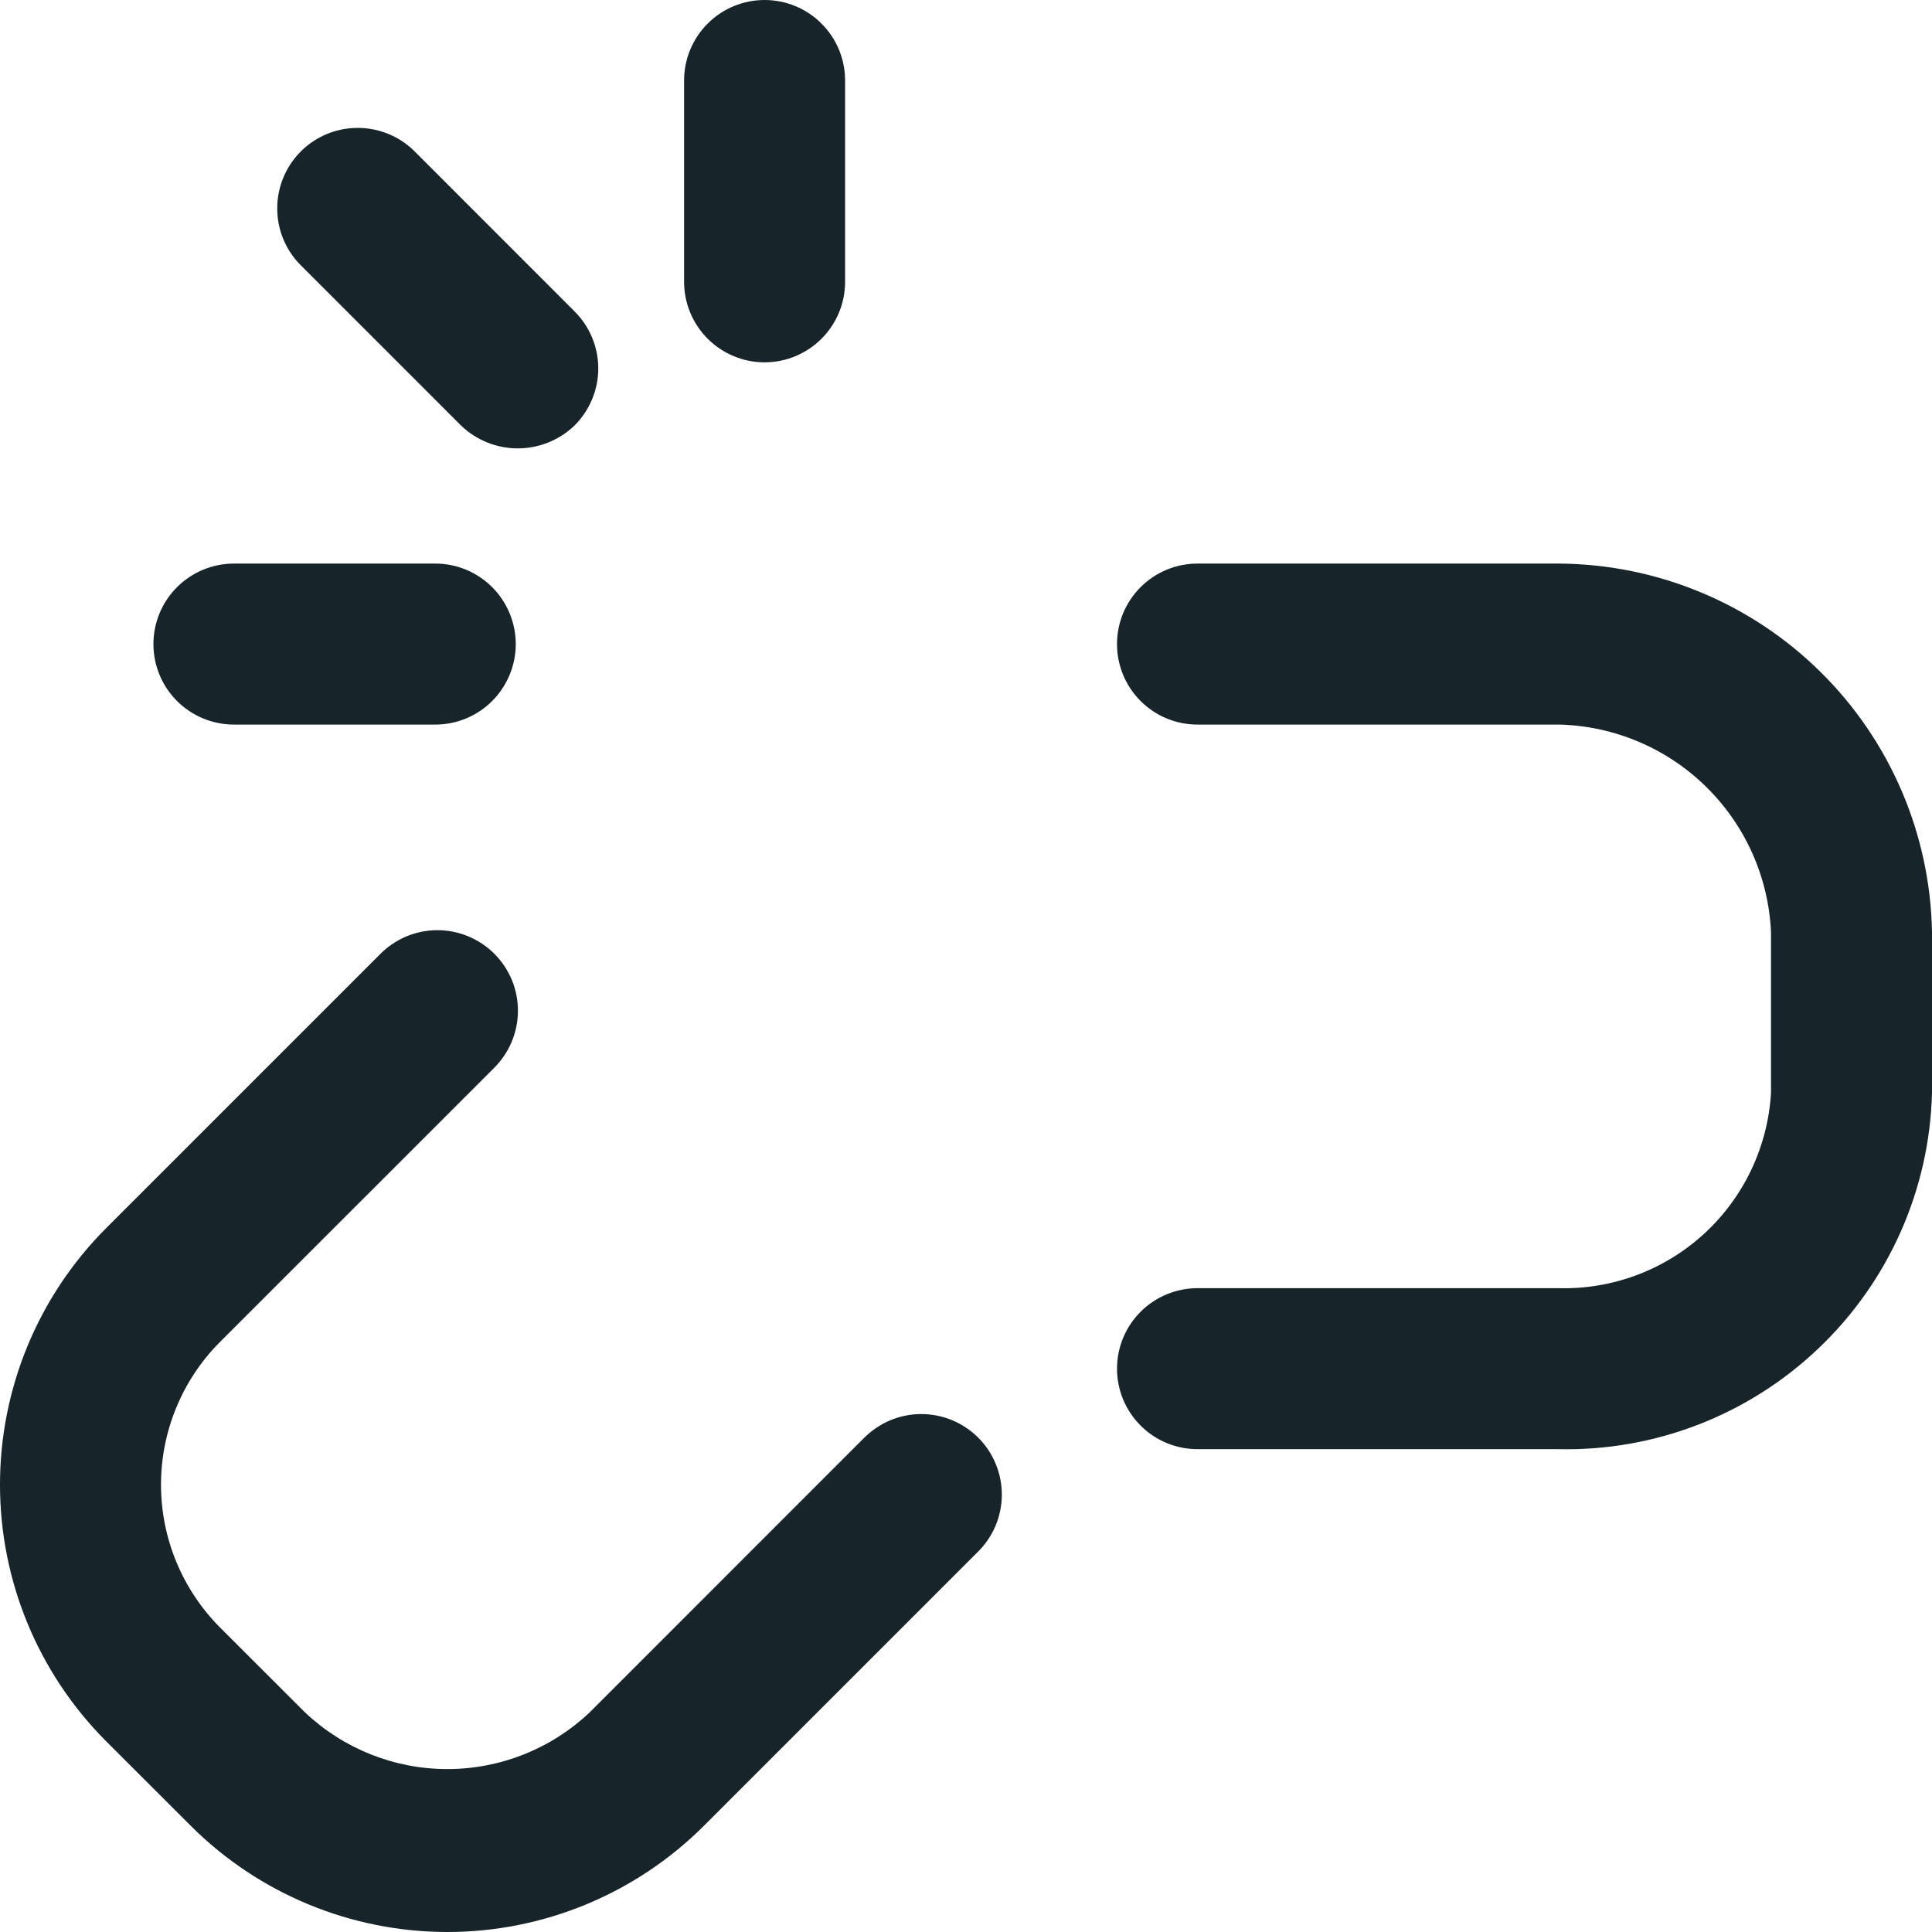
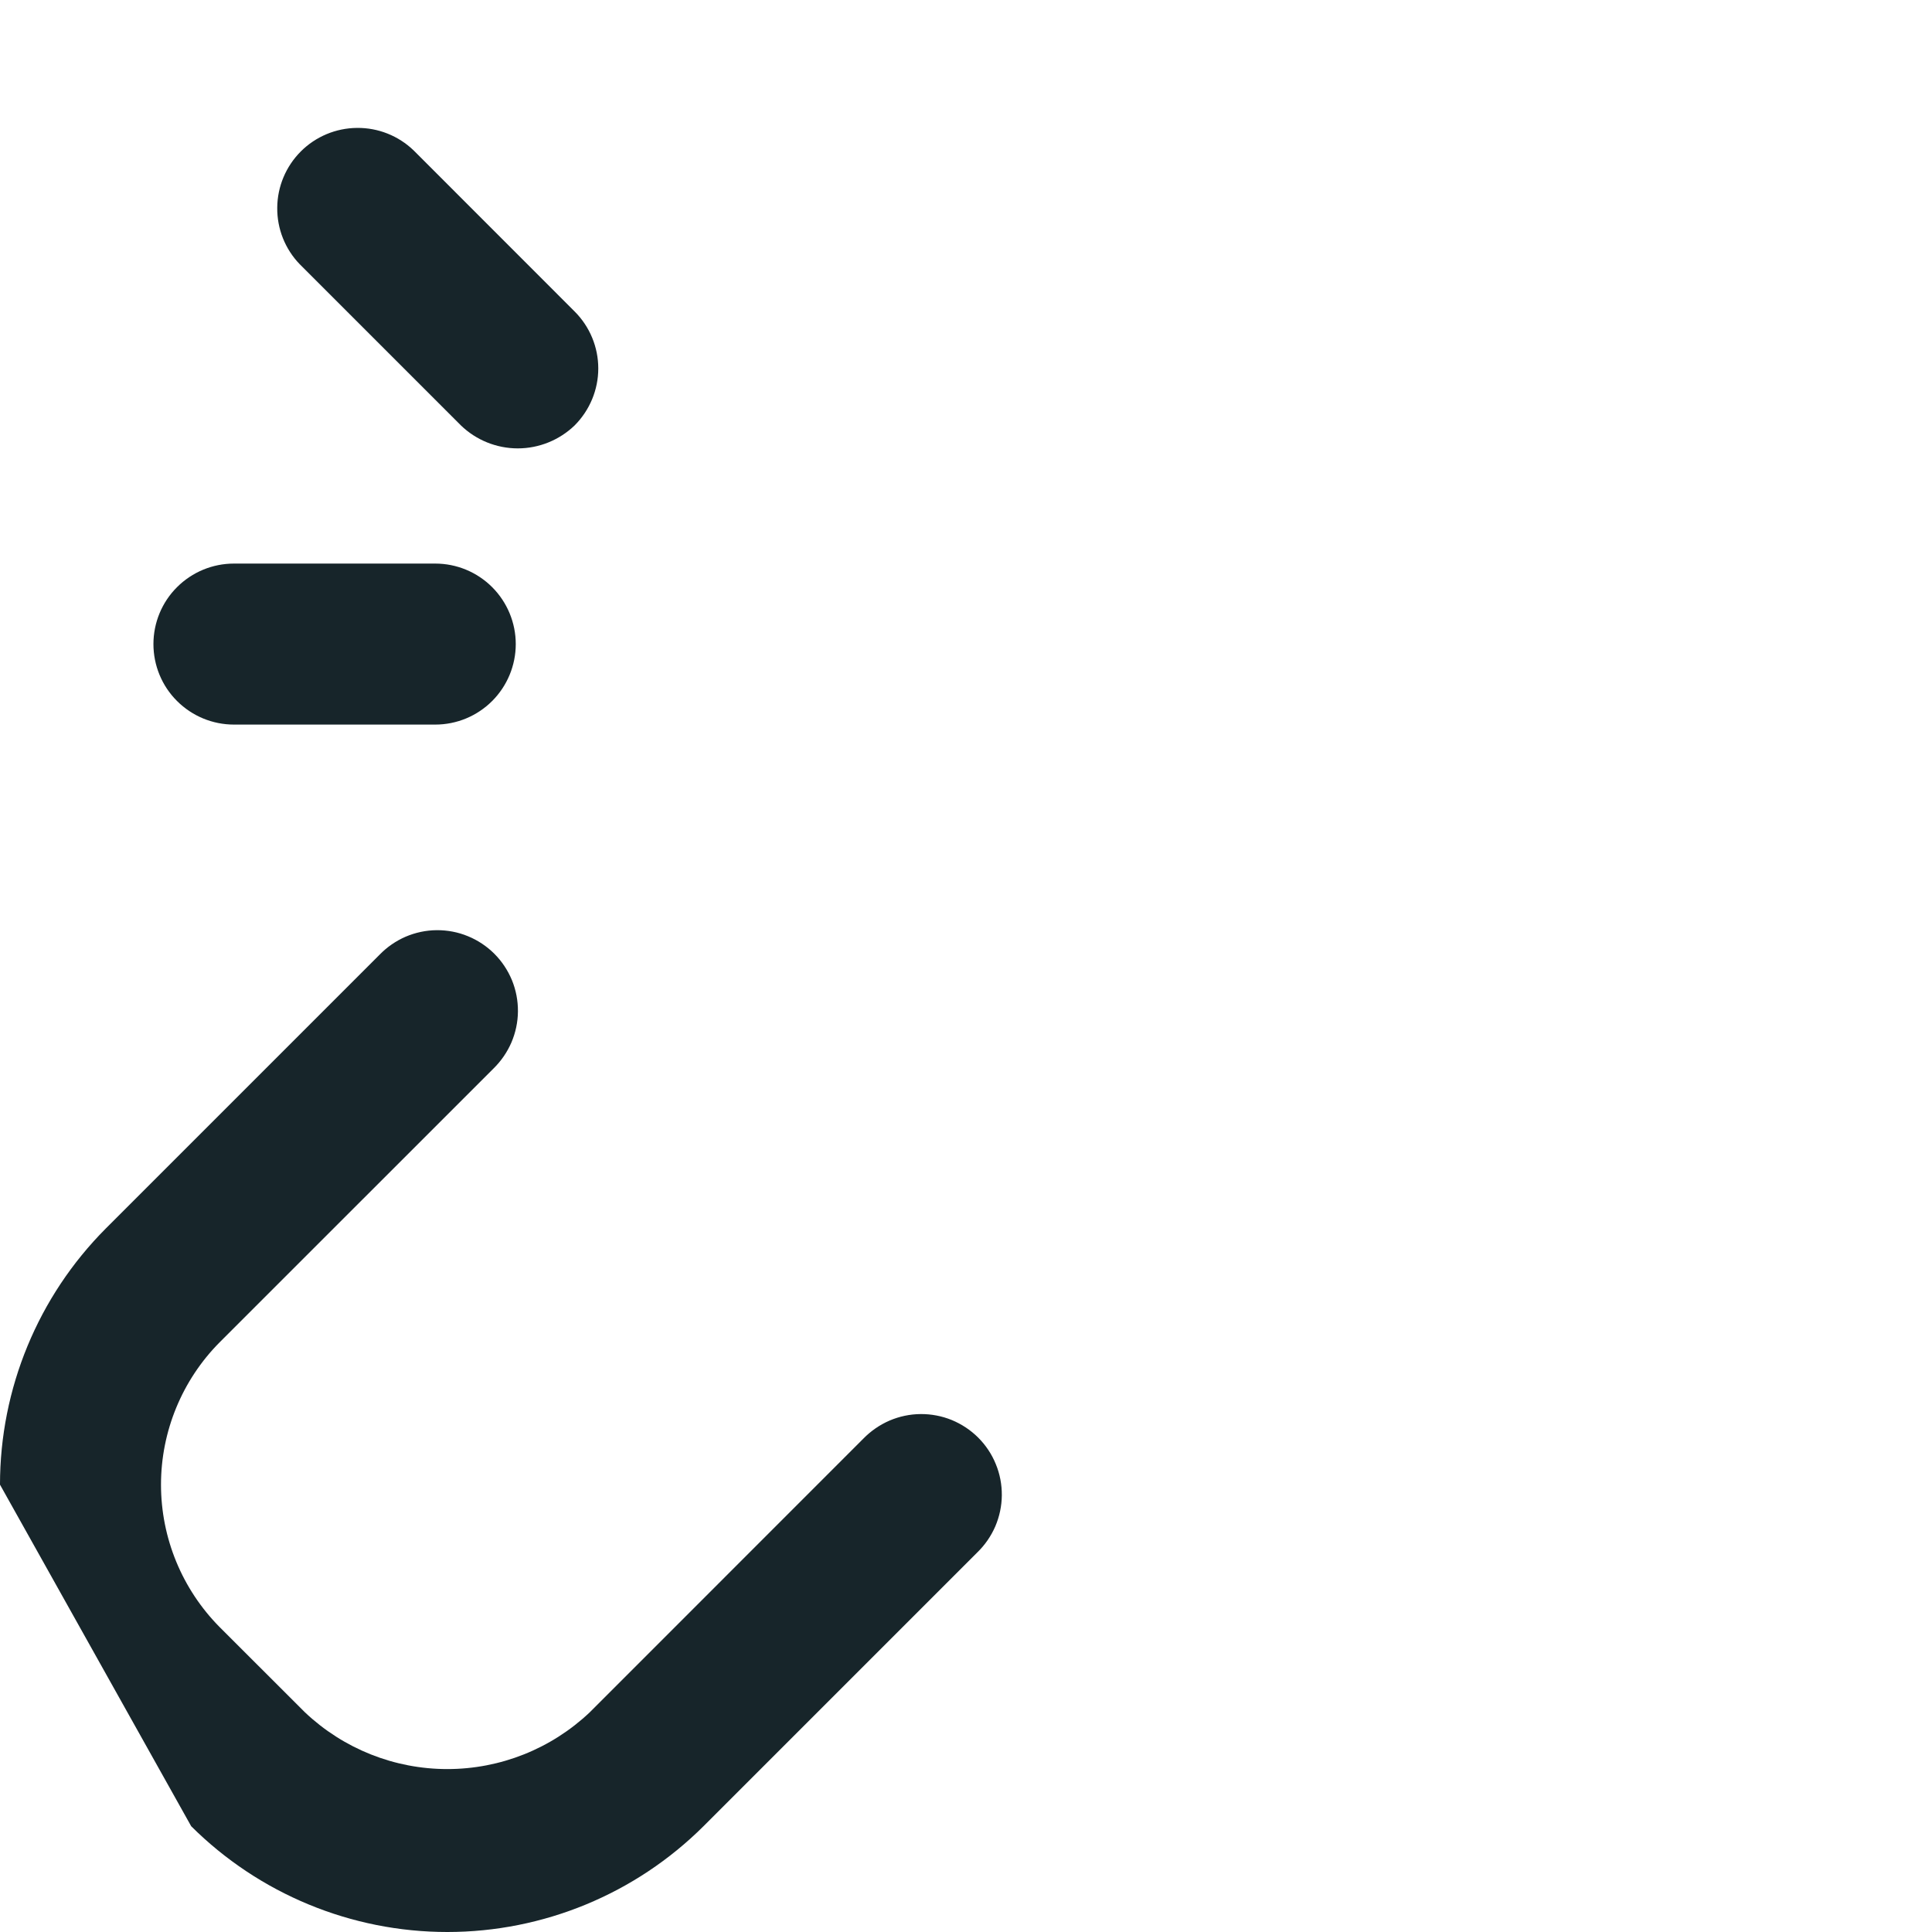
<svg xmlns="http://www.w3.org/2000/svg" width="24" height="24" viewBox="0 0 24 24" fill="none">
  <path d="M5.725 5.284C5.914 5.467 6.168 5.57 6.432 5.57C6.696 5.57 6.949 5.467 7.139 5.284C7.326 5.096 7.432 4.842 7.432 4.577C7.432 4.311 7.326 4.057 7.139 3.87L5.139 1.869C4.95 1.687 4.697 1.586 4.435 1.589C4.173 1.591 3.922 1.696 3.737 1.881C3.551 2.067 3.446 2.318 3.444 2.58C3.441 2.842 3.542 3.095 3.724 3.283L5.725 5.284Z" fill="#17252A" />
-   <path d="M9.498 4.501C9.763 4.501 10.018 4.395 10.205 4.208C10.393 4.02 10.498 3.766 10.498 3.5V1C10.498 0.735 10.393 0.48 10.205 0.293C10.018 0.105 9.763 0 9.498 0C9.233 0 8.978 0.105 8.791 0.293C8.603 0.48 8.498 0.735 8.498 1V3.5C8.498 3.766 8.603 4.02 8.791 4.208C8.978 4.395 9.233 4.501 9.498 4.501Z" fill="#17252A" />
  <path d="M2.906 9.001H5.407C5.672 9.001 5.926 8.896 6.114 8.708C6.301 8.521 6.407 8.266 6.407 8.001C6.407 7.736 6.301 7.481 6.114 7.294C5.926 7.106 5.672 7.001 5.407 7.001H2.906C2.641 7.001 2.387 7.106 2.199 7.294C2.011 7.481 1.906 7.736 1.906 8.001C1.906 8.266 2.011 8.521 2.199 8.708C2.387 8.896 2.641 9.001 2.906 9.001Z" fill="#17252A" />
-   <path d="M10.725 17.871L7.325 21.272C6.847 21.724 6.215 21.976 5.557 21.976C4.899 21.976 4.267 21.724 3.789 21.272L2.728 20.212C2.262 19.741 2 19.106 2 18.443C2 17.781 2.262 17.145 2.728 16.675L6.129 13.275C6.224 13.182 6.3 13.072 6.353 12.95C6.405 12.828 6.433 12.697 6.434 12.564C6.435 12.431 6.41 12.3 6.36 12.177C6.309 12.054 6.235 11.942 6.141 11.848C6.047 11.754 5.935 11.68 5.813 11.63C5.69 11.579 5.558 11.554 5.425 11.555C5.292 11.556 5.161 11.584 5.039 11.636C4.917 11.689 4.807 11.765 4.714 11.861L1.314 15.261C0.472 16.106 -6.10352e-05 17.251 -6.10352e-05 18.443C-6.10352e-05 19.636 0.472 20.78 1.314 21.626L2.375 22.686C3.22 23.527 4.364 24 5.557 24C6.75 24 7.894 23.527 8.739 22.686L12.139 19.286C12.235 19.193 12.311 19.083 12.364 18.961C12.416 18.839 12.444 18.708 12.445 18.575C12.446 18.442 12.421 18.31 12.37 18.187C12.32 18.064 12.246 17.953 12.152 17.859C12.058 17.765 11.946 17.691 11.823 17.64C11.7 17.59 11.569 17.565 11.436 17.566C11.303 17.567 11.172 17.595 11.05 17.647C10.928 17.7 10.818 17.776 10.725 17.871Z" fill="#17252A" />
-   <path d="M19.376 7.001H14.876C14.611 7.001 14.356 7.106 14.169 7.294C13.981 7.481 13.876 7.736 13.876 8.001C13.876 8.266 13.981 8.521 14.169 8.708C14.356 8.896 14.611 9.001 14.876 9.001H19.376C20.058 9.02 20.708 9.296 21.194 9.774C21.681 10.252 21.969 10.896 22 11.578V13.578C21.96 14.247 21.662 14.874 21.168 15.327C20.674 15.78 20.022 16.022 19.352 16.002H14.876C14.611 16.002 14.356 16.108 14.169 16.295C13.981 16.483 13.876 16.737 13.876 17.002C13.876 17.267 13.981 17.522 14.169 17.709C14.356 17.897 14.611 18.002 14.876 18.002H19.352C20.555 18.03 21.719 17.58 22.59 16.75C23.462 15.921 23.969 14.78 24 13.578V11.578C23.978 10.363 23.482 9.204 22.618 8.35C21.755 7.495 20.591 7.011 19.376 7.001Z" fill="#17252A" />
+   <path d="M10.725 17.871L7.325 21.272C6.847 21.724 6.215 21.976 5.557 21.976C4.899 21.976 4.267 21.724 3.789 21.272L2.728 20.212C2.262 19.741 2 19.106 2 18.443C2 17.781 2.262 17.145 2.728 16.675L6.129 13.275C6.224 13.182 6.3 13.072 6.353 12.95C6.405 12.828 6.433 12.697 6.434 12.564C6.435 12.431 6.41 12.3 6.36 12.177C6.309 12.054 6.235 11.942 6.141 11.848C6.047 11.754 5.935 11.68 5.813 11.63C5.69 11.579 5.558 11.554 5.425 11.555C5.292 11.556 5.161 11.584 5.039 11.636C4.917 11.689 4.807 11.765 4.714 11.861L1.314 15.261C0.472 16.106 -6.10352e-05 17.251 -6.10352e-05 18.443L2.375 22.686C3.22 23.527 4.364 24 5.557 24C6.75 24 7.894 23.527 8.739 22.686L12.139 19.286C12.235 19.193 12.311 19.083 12.364 18.961C12.416 18.839 12.444 18.708 12.445 18.575C12.446 18.442 12.421 18.31 12.37 18.187C12.32 18.064 12.246 17.953 12.152 17.859C12.058 17.765 11.946 17.691 11.823 17.64C11.7 17.59 11.569 17.565 11.436 17.566C11.303 17.567 11.172 17.595 11.05 17.647C10.928 17.7 10.818 17.776 10.725 17.871Z" fill="#17252A" />
</svg>